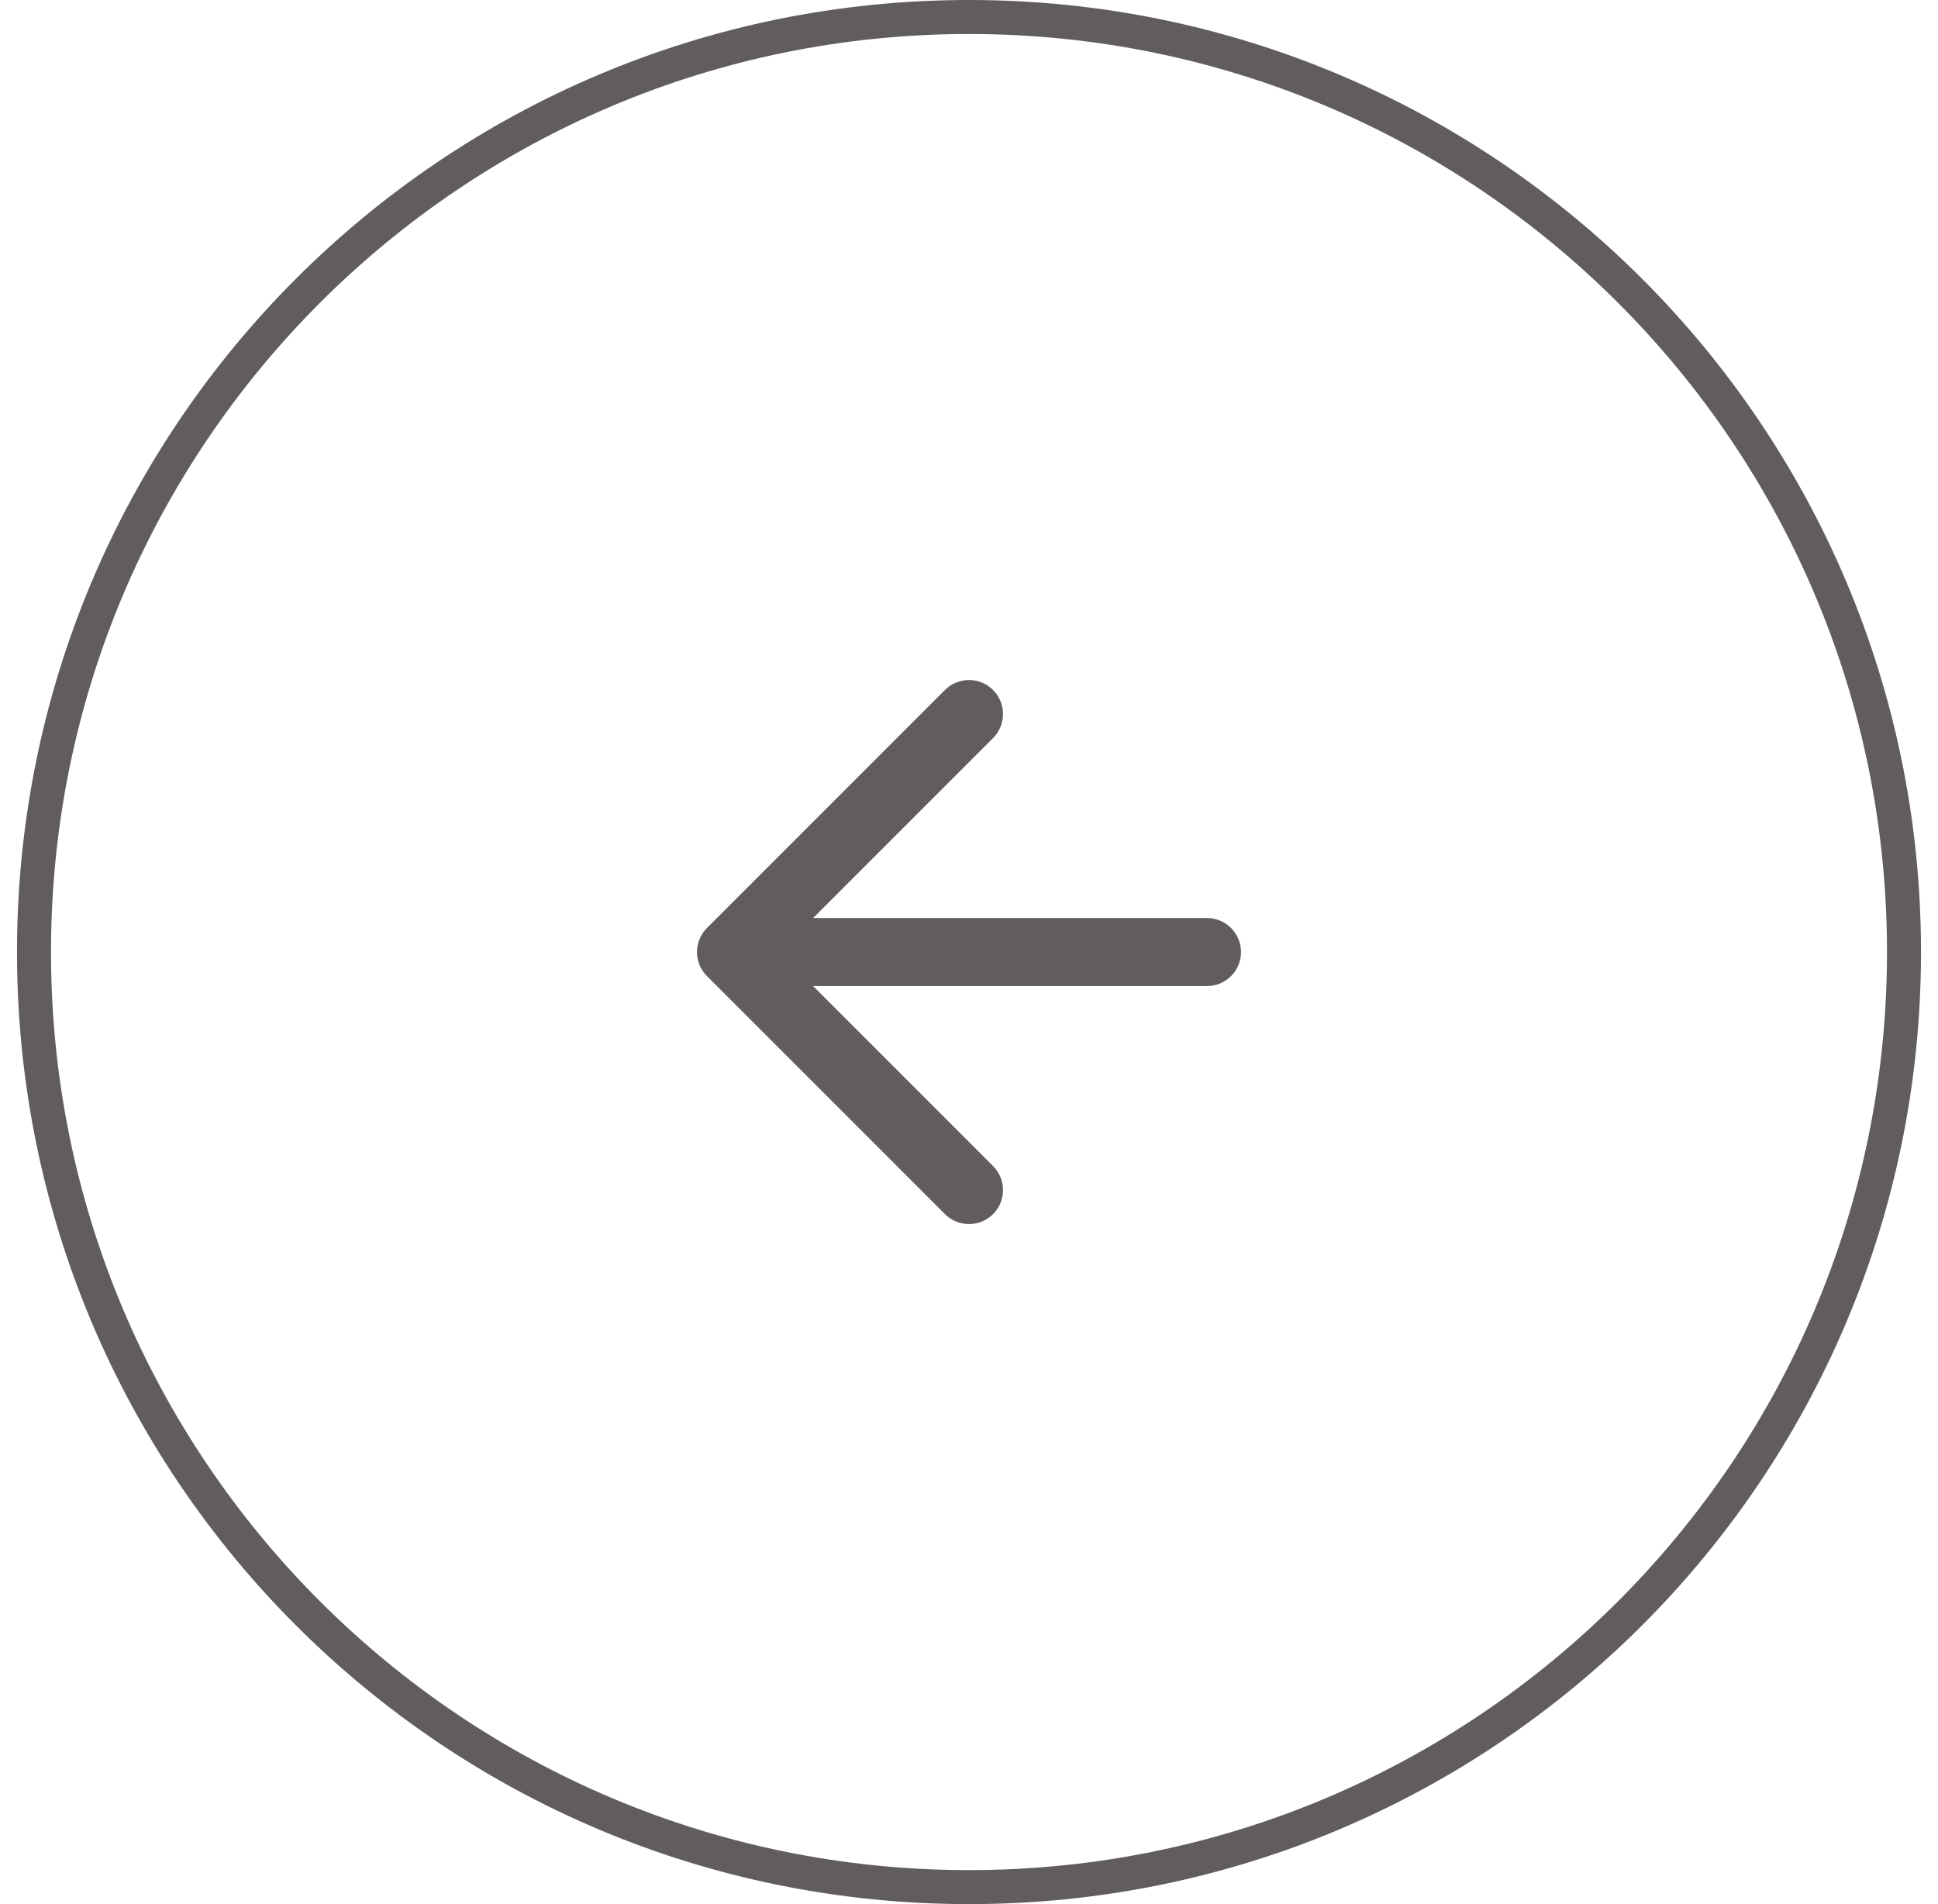
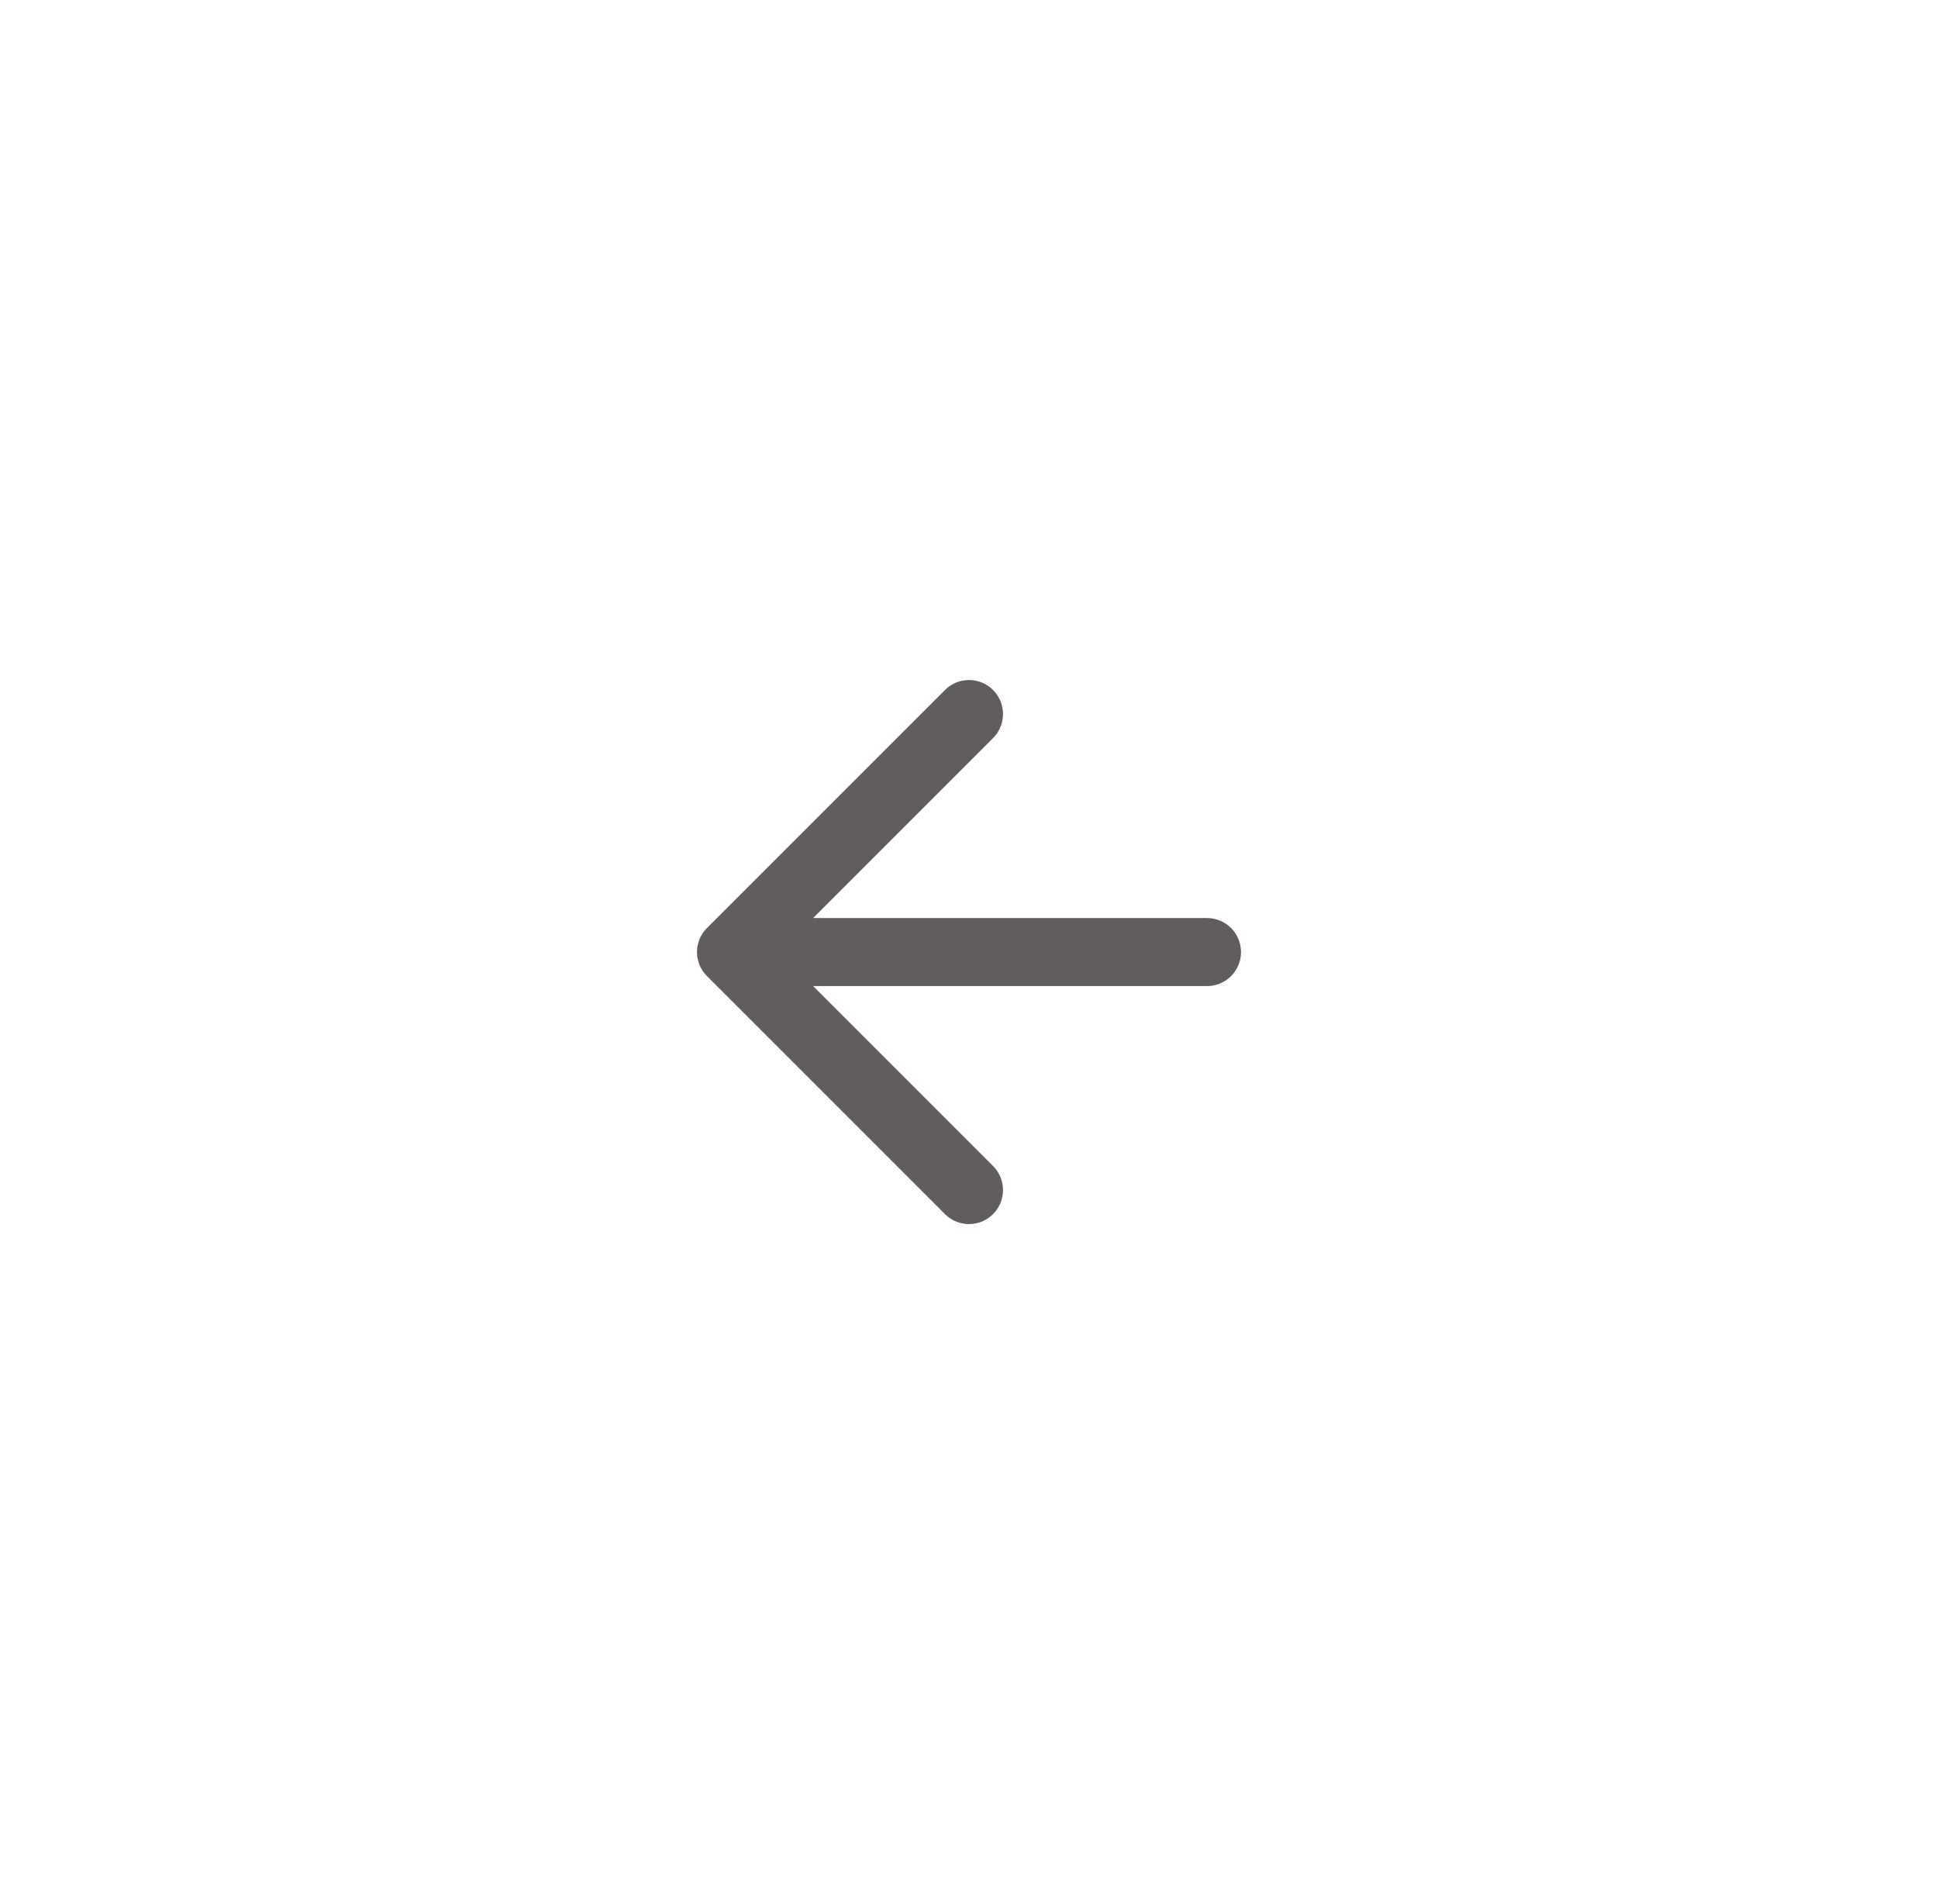
<svg xmlns="http://www.w3.org/2000/svg" width="57" height="56" fill="none">
-   <path stroke="#615D5C" d="M28.5 55.5C13.312 55.5 1 43.188 1 28S13.312.5 28.5.5 56 12.812 56 28 43.688 55.5 28.5 55.5Z" />
  <path stroke="#615D5C" stroke-linecap="round" stroke-linejoin="round" stroke-width="2" d="M35.5 28h-14m0 0 7 7m-7-7 7-7" />
</svg>